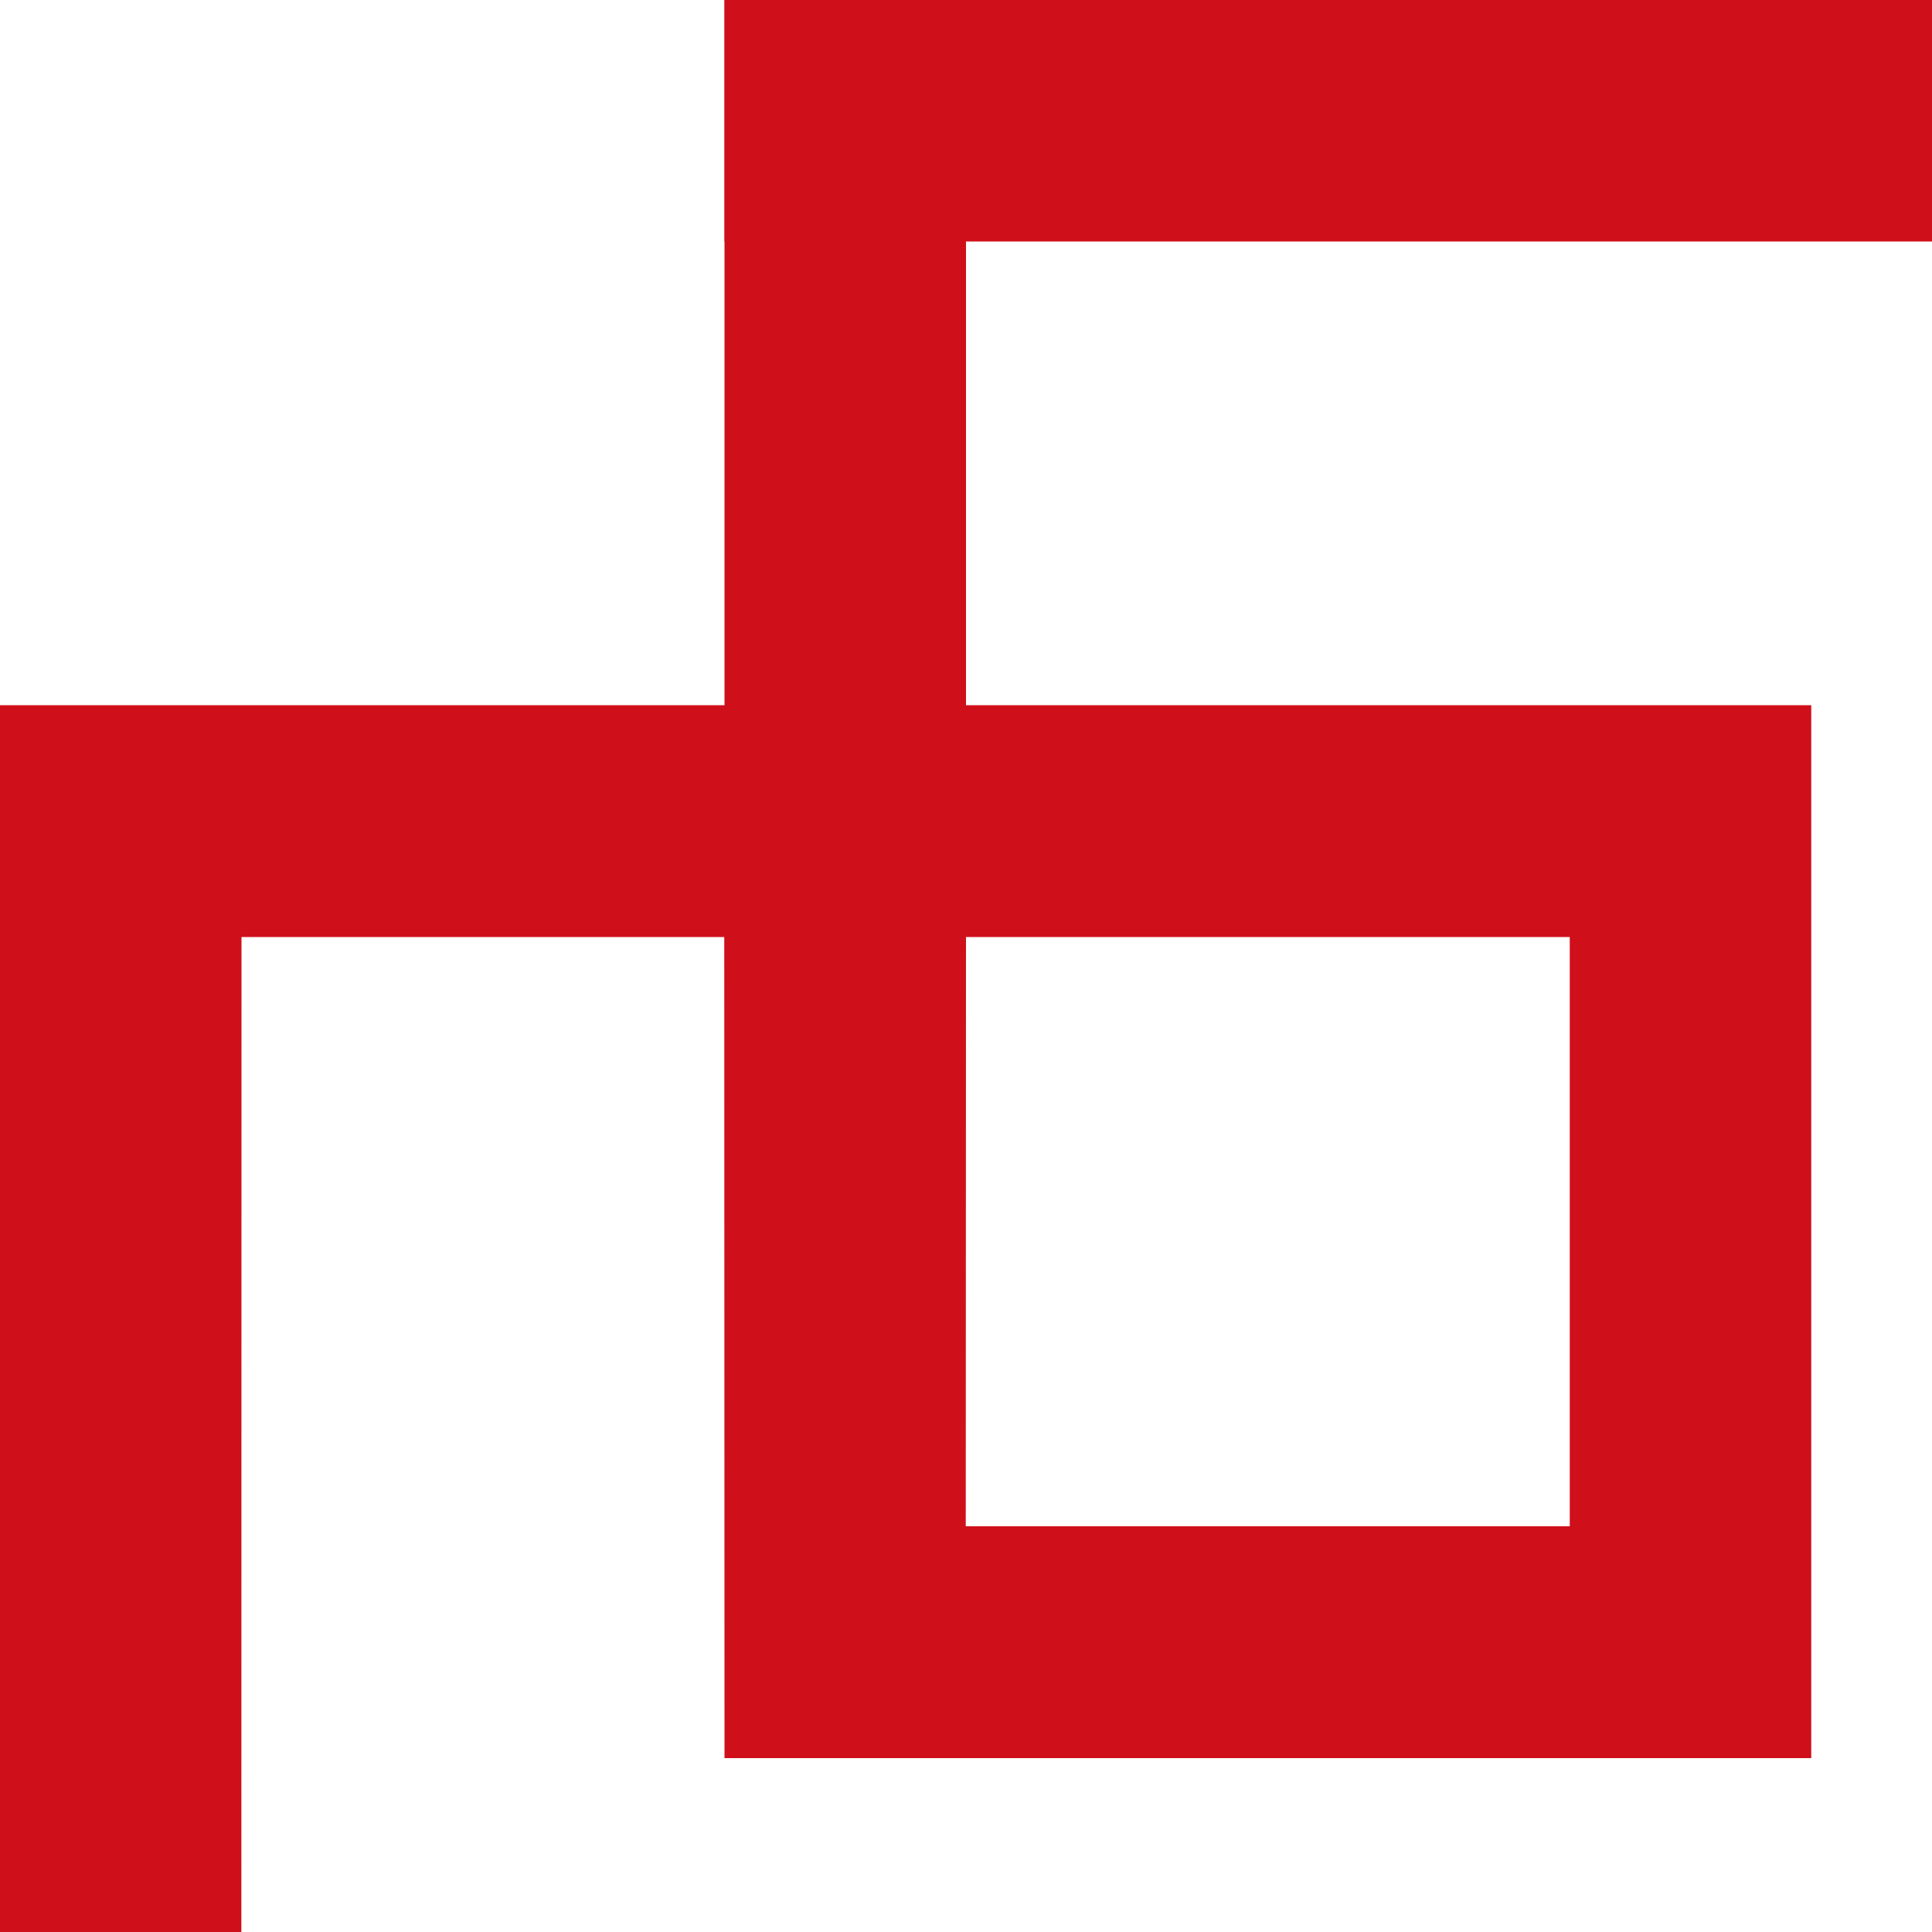
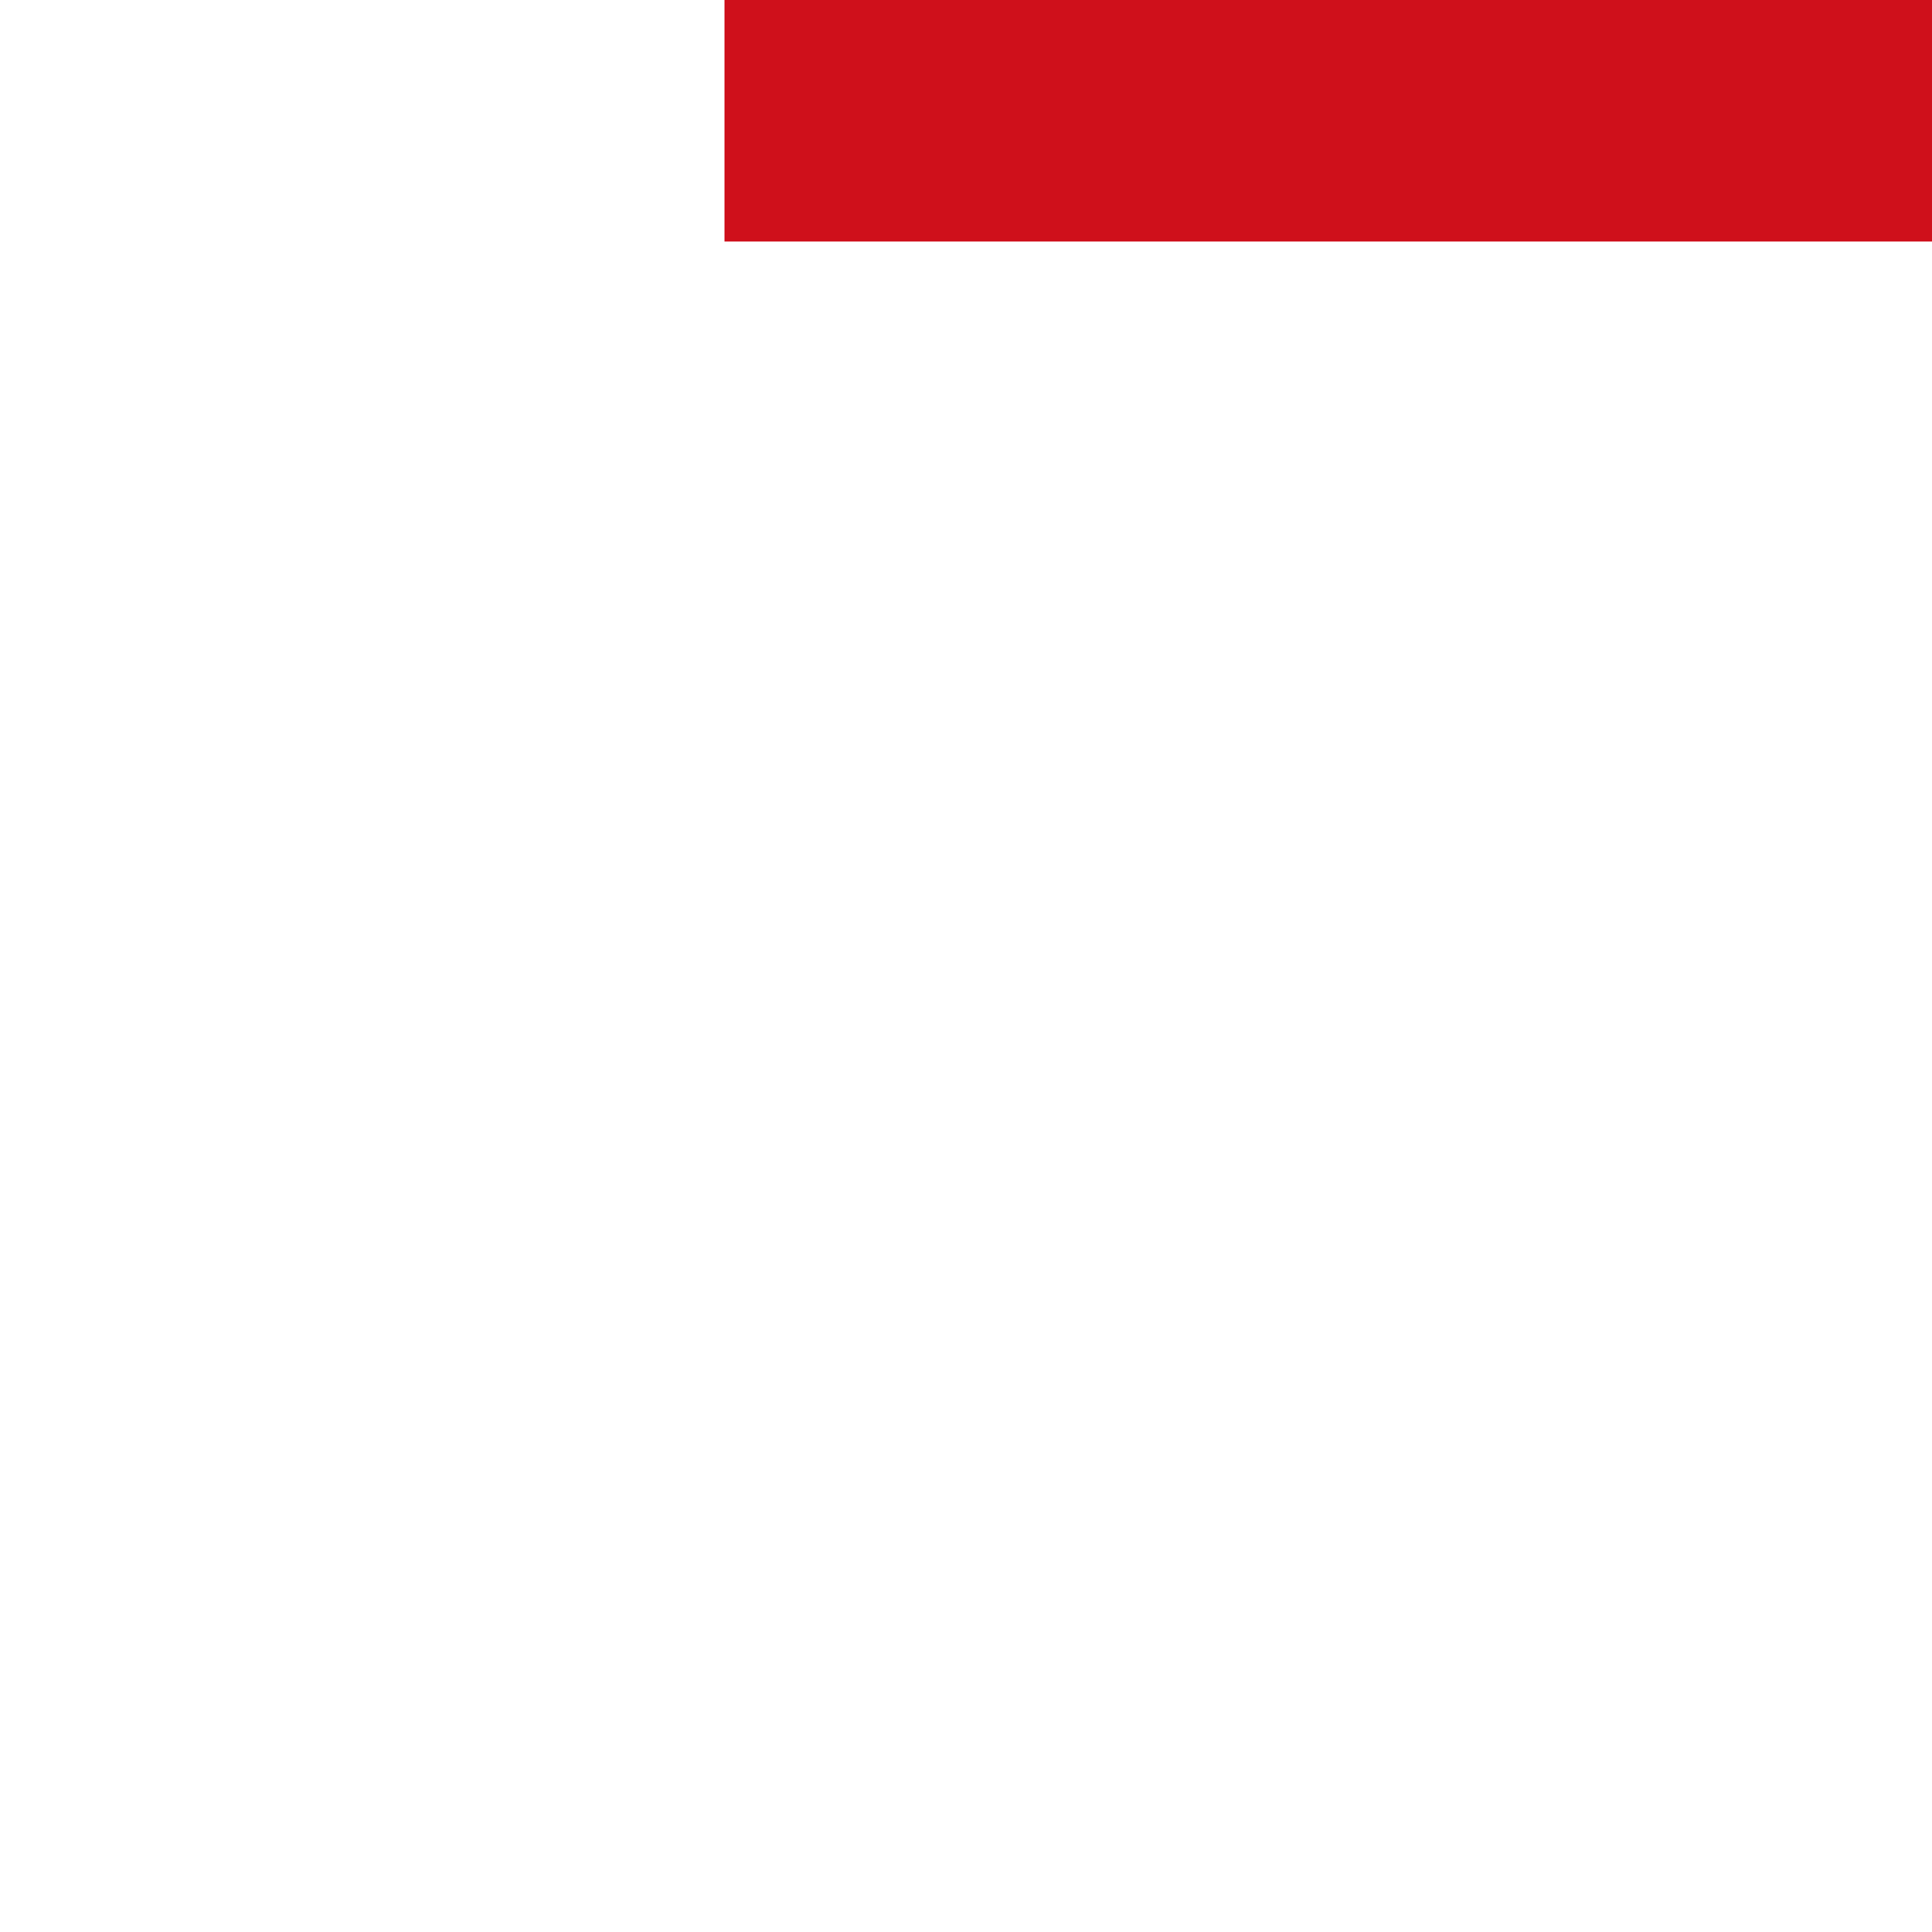
<svg xmlns="http://www.w3.org/2000/svg" width="8px" height="8px" viewBox="0 0 8 8" version="1.1">
  <title>矩形</title>
  <g id="元旦单个主题" stroke="none" stroke-width="1" fill="none" fill-rule="evenodd">
    <g id="元旦样式" transform="translate(-14, -2916)">
      <g id="编组-63" transform="translate(14, 2916)">
-         <path d="M347,229.08 L344,229.08 L344,232 L12,232 L12,231 L339,231 L339,231.04 L343,231.04 L343,229.08 L339.5,229.08 L339.5,224.72 L344,224.72 L344,228.12 L346,228.12 L346,11 L346.001,3.88 L344,3.88 L344,7.28 L339.5,7.28 L339.5,2.92 L343,2.92 L343,0.96 L340,0.96 L340,1 L12,1 L12,0 L344,-5.3593772e-16 L344,2.92 L347,2.92 L347,229.08 Z M12,0 L12,0.96 L4,0.96 L4,2.92 L7.5,2.92 L7.5,7.28 L3,7.28 L2.999,3.88 L1,3.88 L0.999,11 L1,11 L1,224 L0.999,224 L1,228.12 L3,228.12 L3,224.72 L7.5,224.72 L7.5,229.08 L4,229.08 L4,231.04 L12,231.04 L12,232 L3,232 L3,229.08 L-5.68434189e-13,229.08 L-1.77635684e-15,2.92 L3,2.92 L3,-5.3593772e-16 L12,0 Z M6.5,225.68 L4,225.68 L4,228.12 L6.5,228.12 L6.5,225.68 Z M343,225.68 L340.5,225.68 L340.5,228.12 L343,228.12 L343,225.68 Z M6.5,3.88 L4,3.88 L3.999,6.32 L6.5,6.32 L6.5,3.88 Z M343,3.88 L340.5,3.88 L340.5,6.32 L343,6.32 L343,3.88 Z" id="形状结合备份-4" fill="#CF101B" />
        <rect id="矩形" fill="#CF101B" x="3" y="0" width="10" height="1" />
        <rect id="矩形" fill="#D8D8D8" opacity="0" x="0" y="0" width="8" height="8" />
      </g>
    </g>
  </g>
</svg>